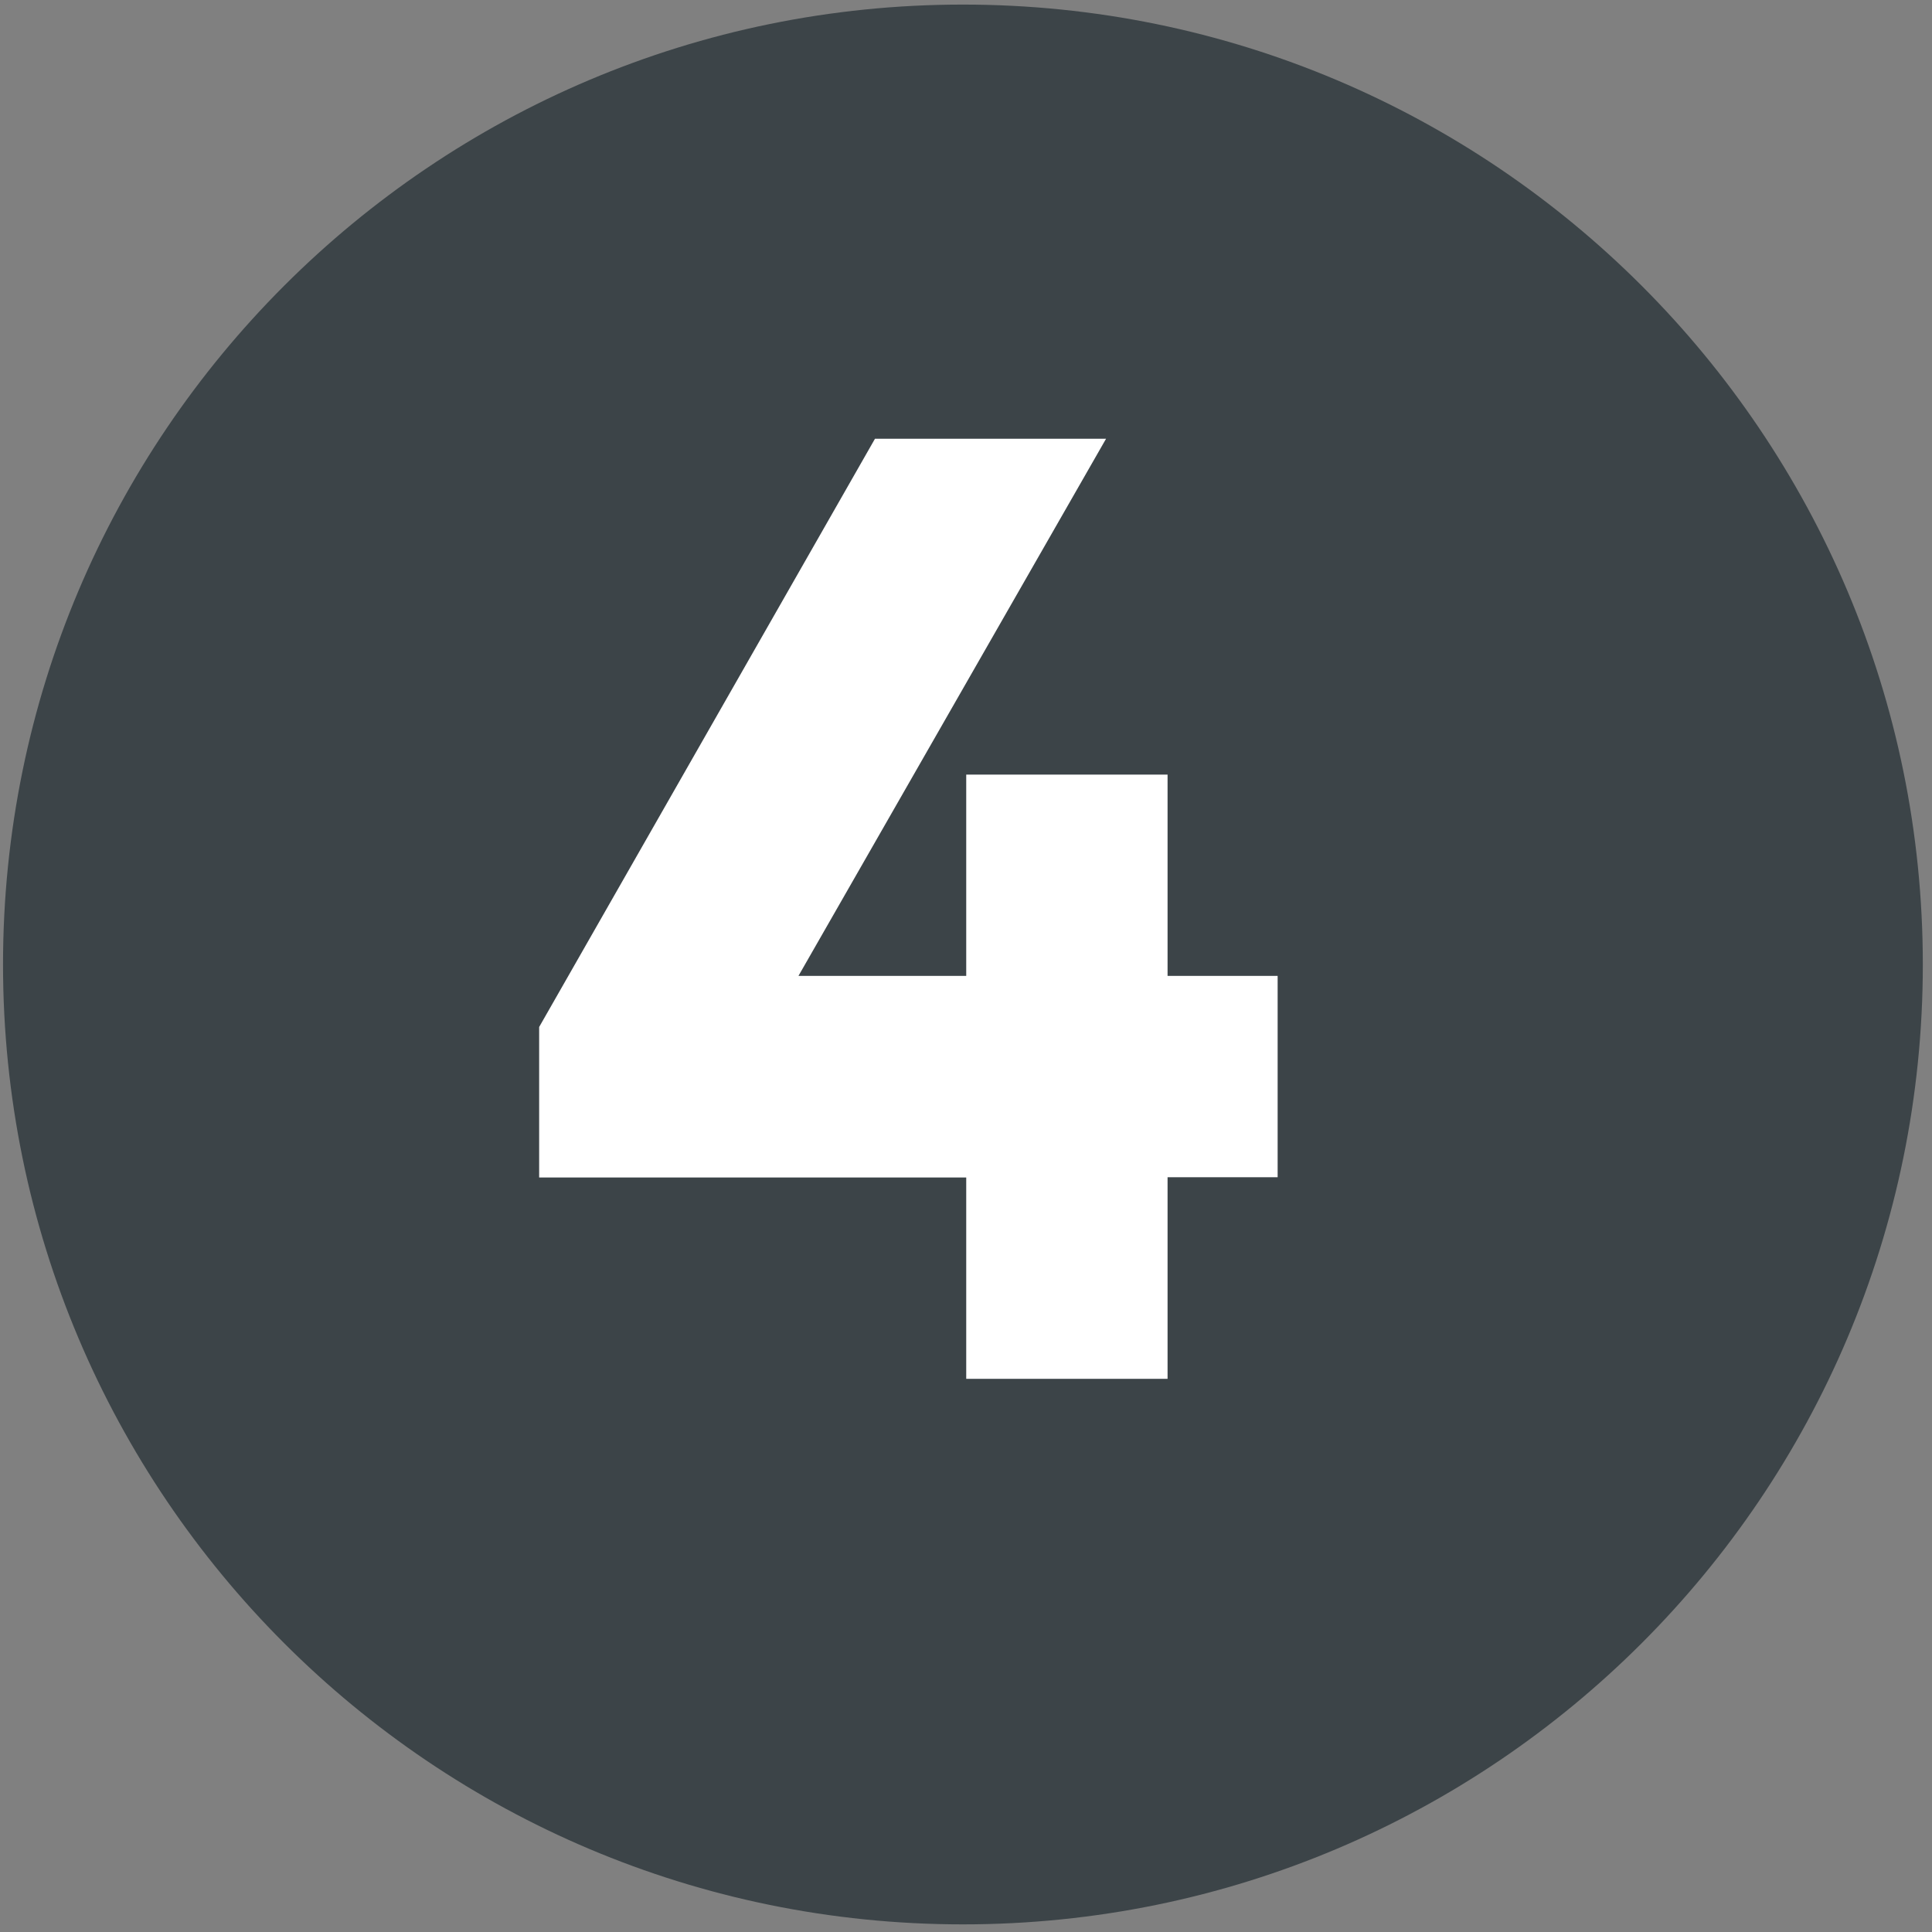
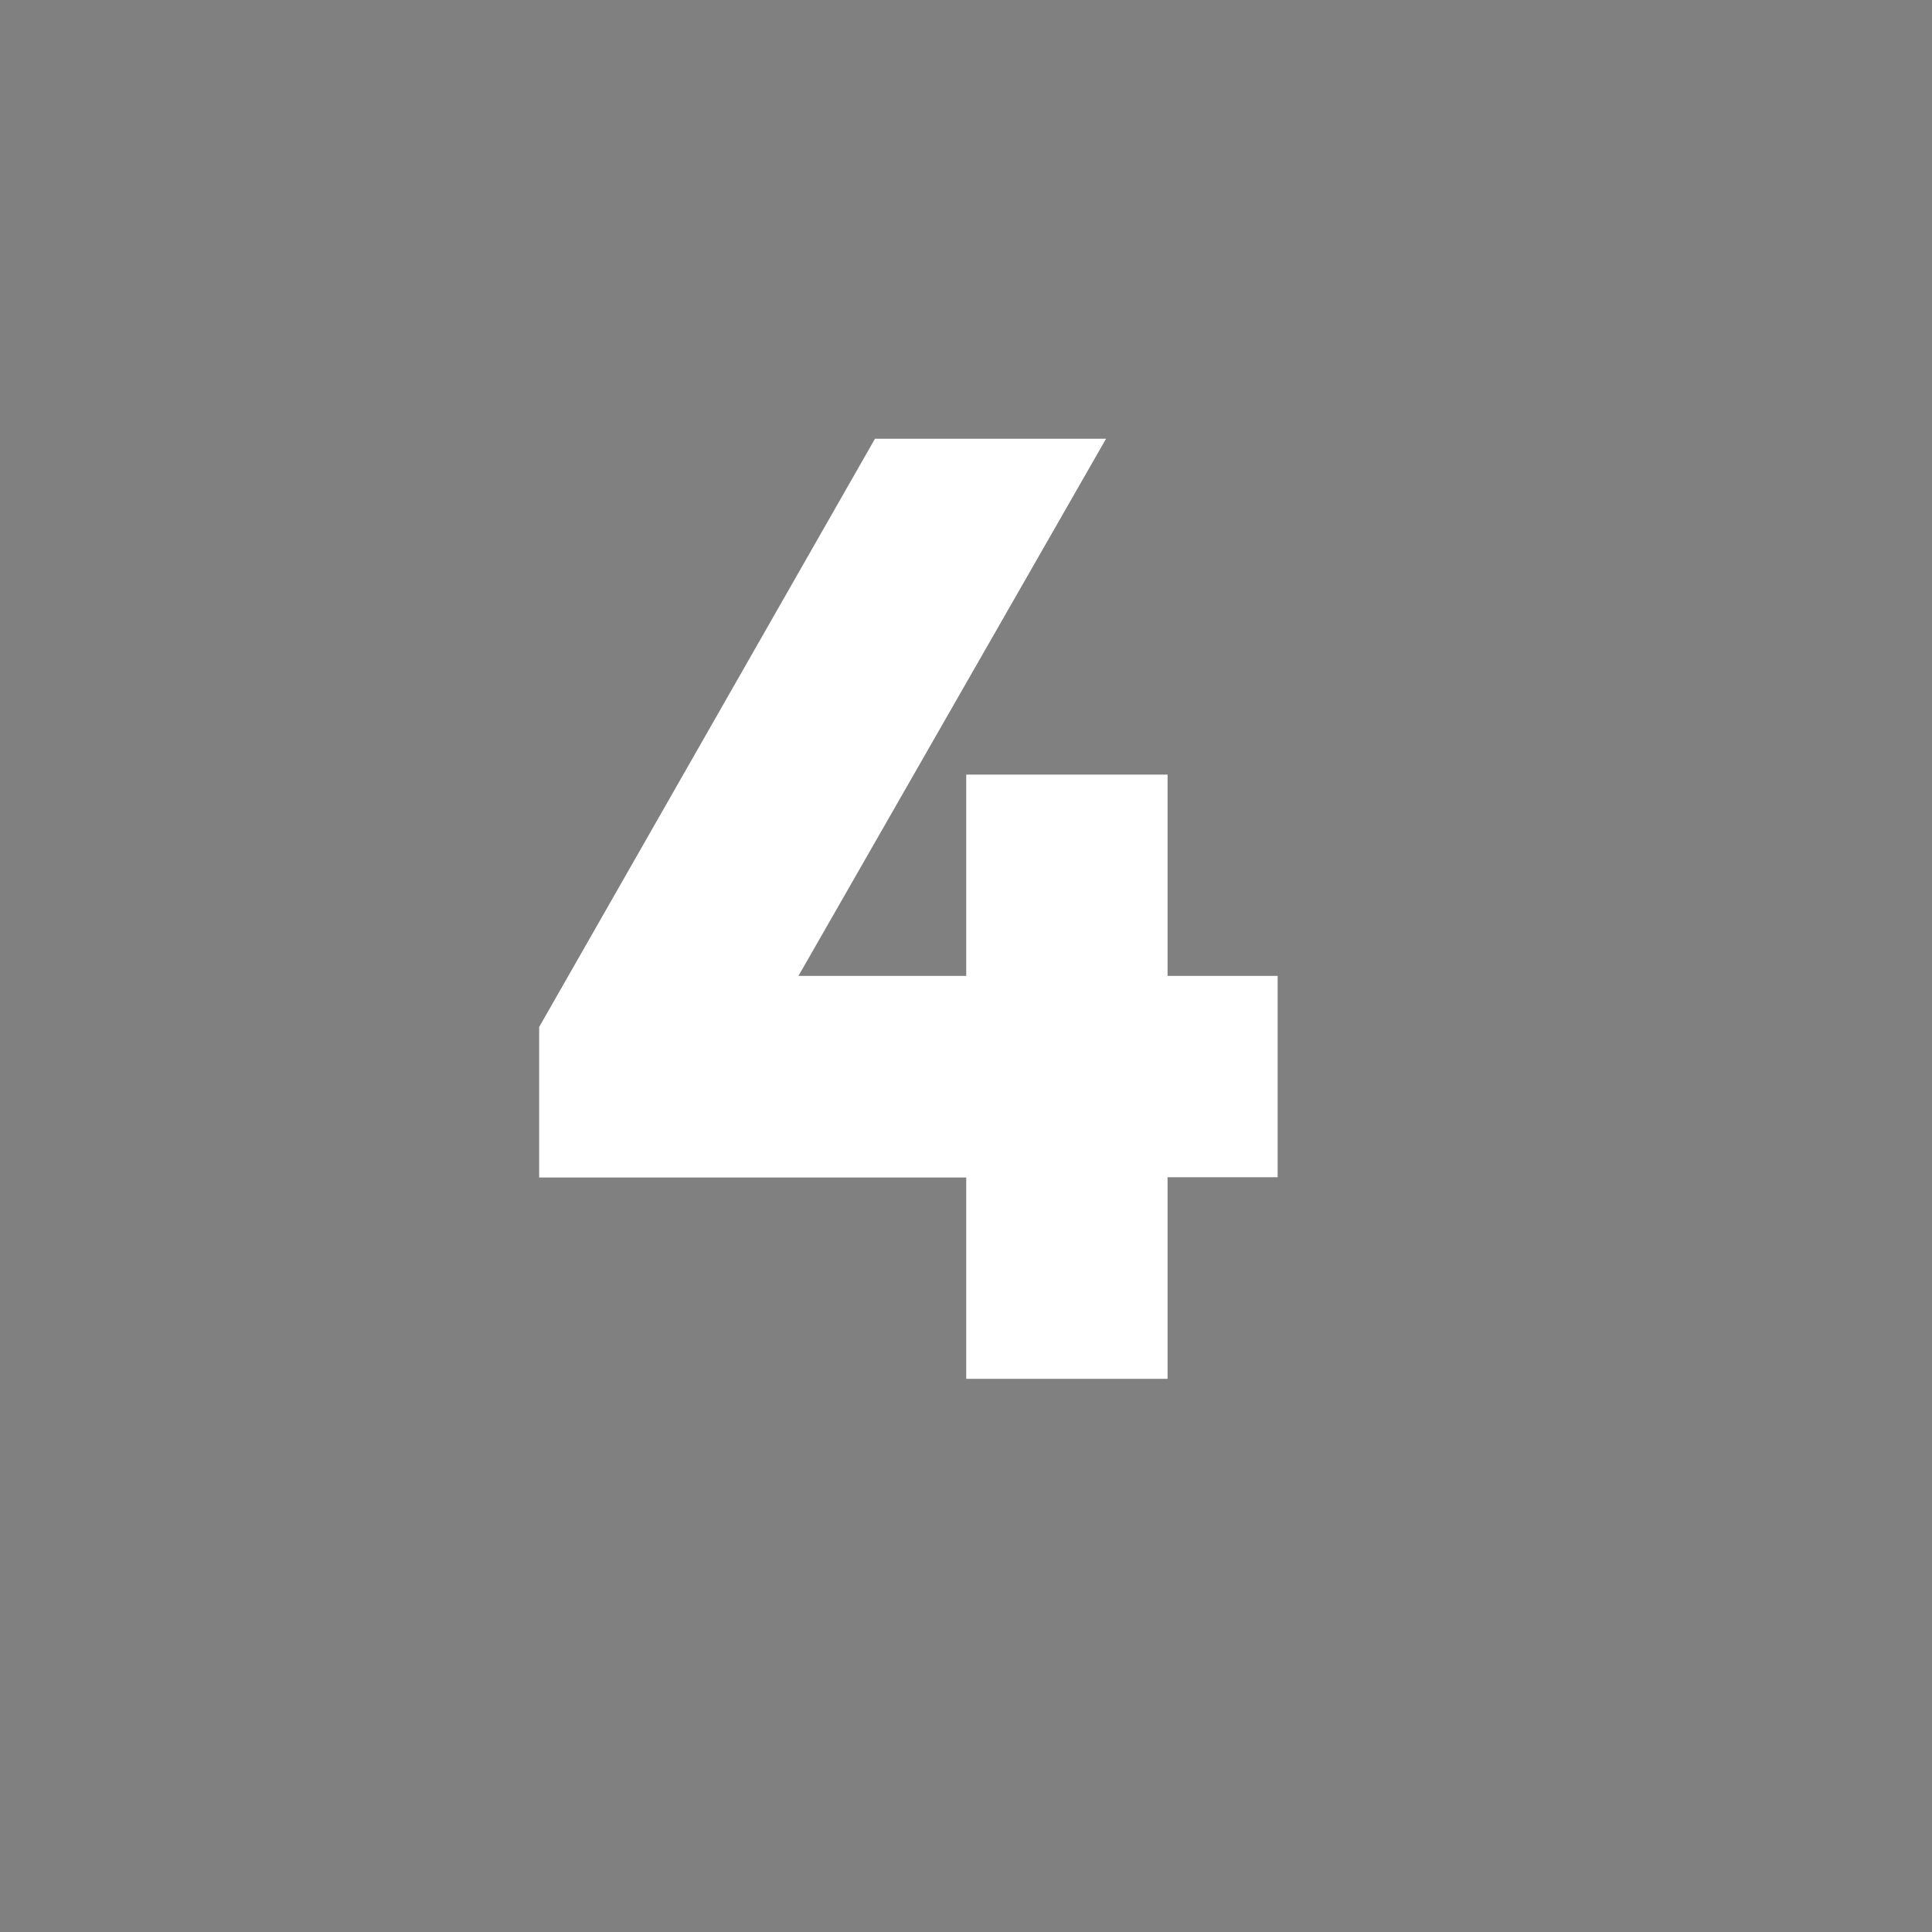
<svg xmlns="http://www.w3.org/2000/svg" width="76" height="76" viewBox="0 0 76 76" fill="none">
  <rect x="0" y="0" width="76" height="76" fill="#808080" stroke="none" />
-   <path d="M37.879 75.7C58.733 75.7 75.639 58.794 75.639 37.94C75.639 17.086 58.733 0.18 37.879 0.18C17.025 0.18 0.119 17.086 0.119 37.94C0.119 58.794 17.025 75.7 37.879 75.7Z" fill="#3C4448" />
  <path d="M45.929 54.24H38.009V46.32H21.209V40.4L34.419 17.26H43.509L31.409 38.39H38.009V30.47H45.929V38.39H50.259V46.31H45.929V54.24Z" fill="white" />
</svg>